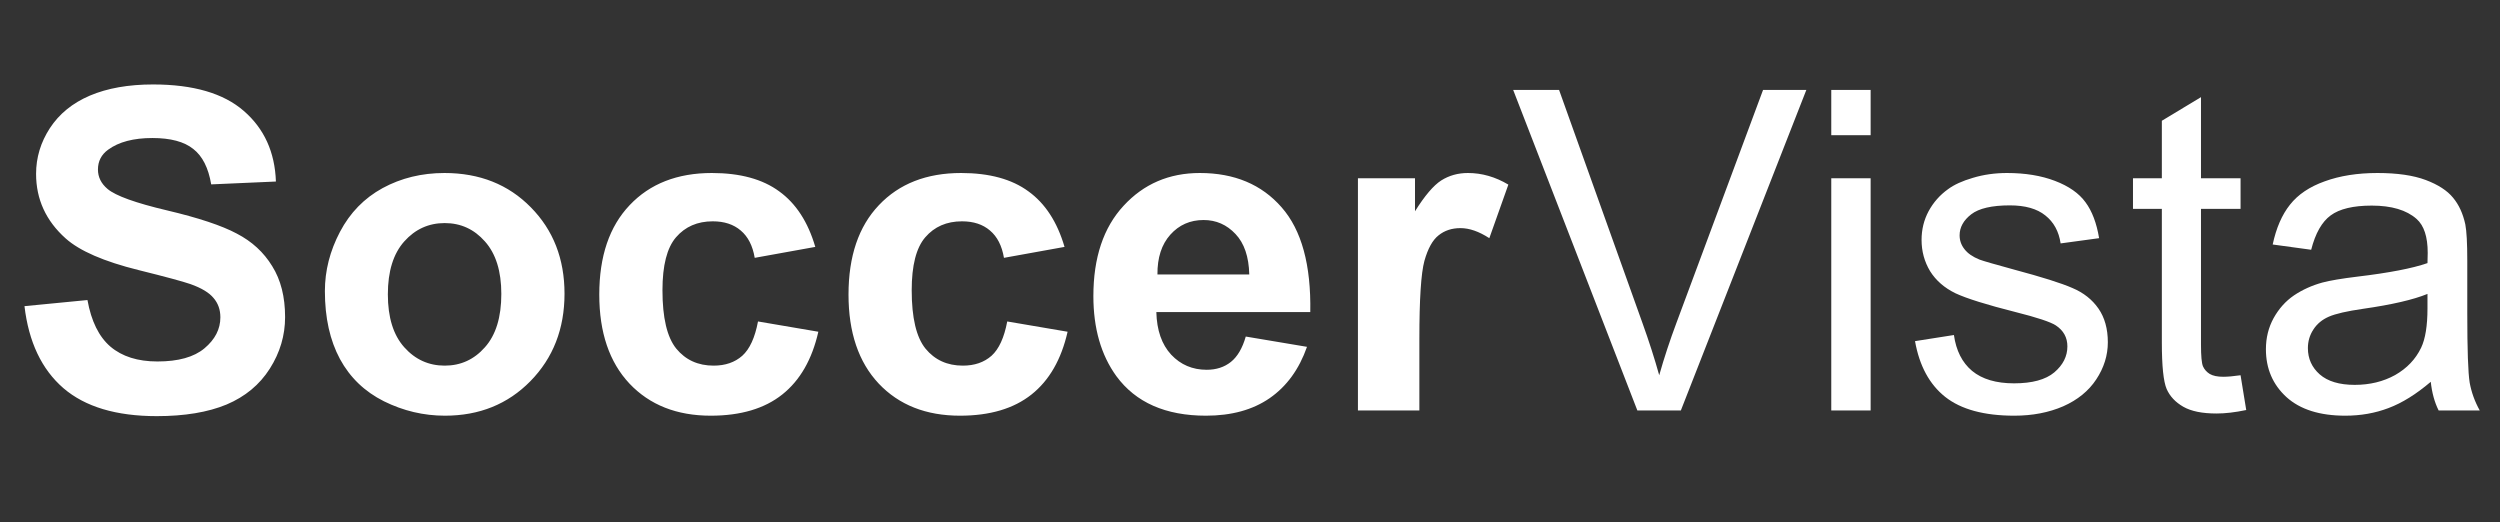
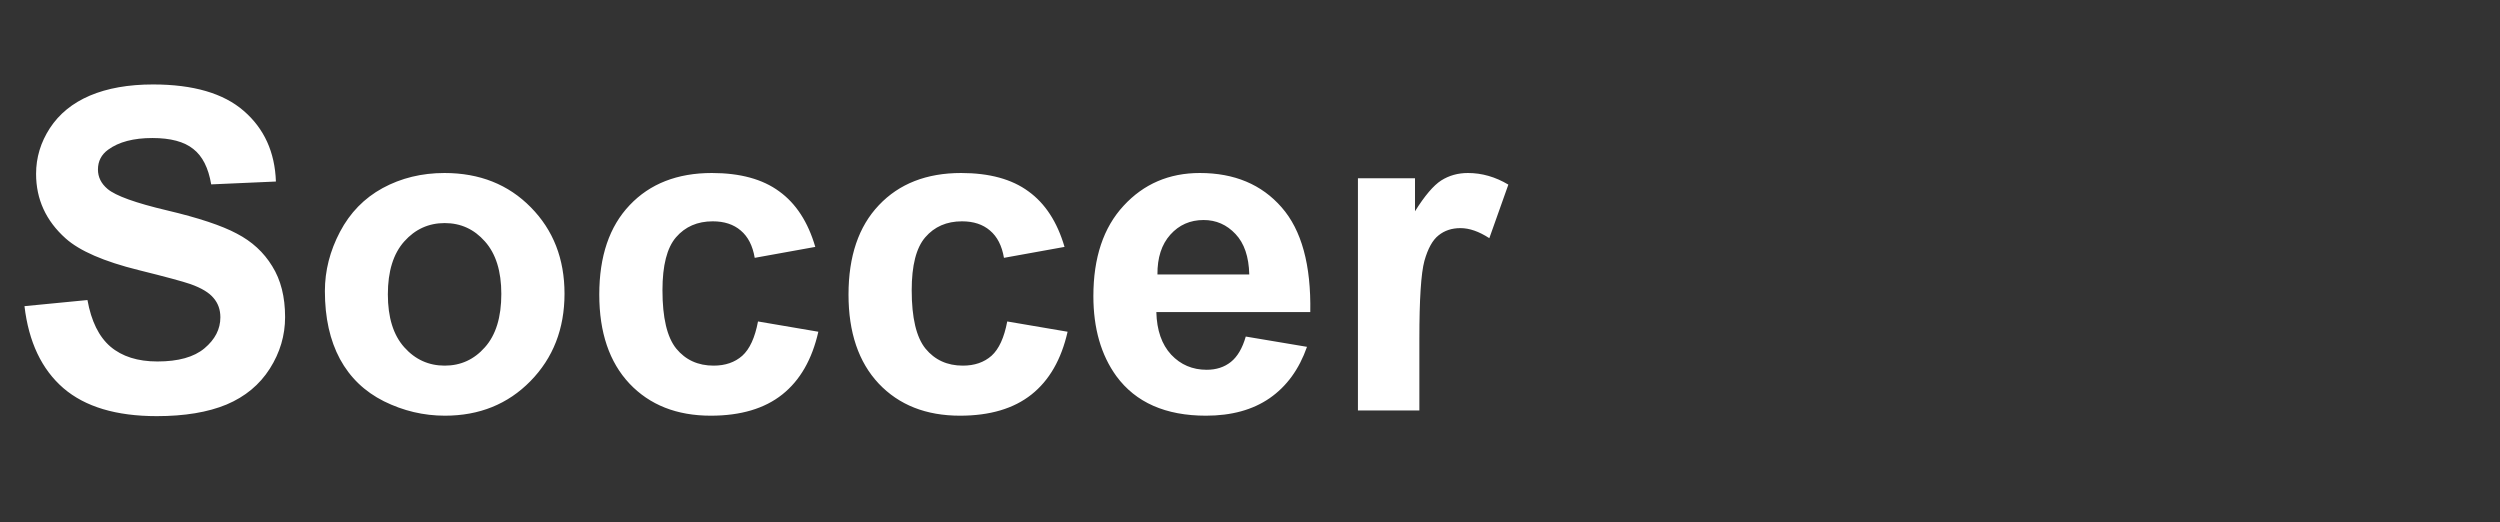
<svg xmlns="http://www.w3.org/2000/svg" width="134" height="28" viewBox="0 0 134 28" fill="none">
  <rect x="0" y="0" width="134" height="28" fill="#333333" stroke="none" />
  <g id="logo-bkmrcl">
    <g id="Frame 1000005027">
      <path id="Soccer" d="M1.312 16.41L4.688 16.082C4.891 17.215 5.301 18.047 5.918 18.578C6.543 19.109 7.383 19.375 8.438 19.375C9.555 19.375 10.395 19.141 10.957 18.672C11.527 18.195 11.812 17.641 11.812 17.008C11.812 16.602 11.691 16.258 11.449 15.977C11.215 15.688 10.801 15.438 10.207 15.227C9.801 15.086 8.875 14.836 7.43 14.477C5.57 14.016 4.266 13.449 3.516 12.777C2.461 11.832 1.934 10.68 1.934 9.32C1.934 8.445 2.18 7.629 2.672 6.871C3.172 6.105 3.887 5.523 4.816 5.125C5.754 4.727 6.883 4.527 8.203 4.527C10.359 4.527 11.98 5 13.066 5.945C14.16 6.891 14.734 8.152 14.789 9.73L11.32 9.883C11.172 9 10.852 8.367 10.359 7.984C9.875 7.594 9.145 7.398 8.168 7.398C7.16 7.398 6.371 7.605 5.801 8.02C5.434 8.285 5.25 8.641 5.25 9.086C5.25 9.492 5.422 9.84 5.766 10.129C6.203 10.496 7.266 10.879 8.953 11.277C10.641 11.676 11.887 12.09 12.691 12.52C13.504 12.941 14.137 13.523 14.59 14.266C15.051 15 15.281 15.91 15.281 16.996C15.281 17.98 15.008 18.902 14.461 19.762C13.914 20.621 13.141 21.262 12.141 21.684C11.141 22.098 9.895 22.305 8.402 22.305C6.23 22.305 4.562 21.805 3.398 20.805C2.234 19.797 1.539 18.332 1.312 16.41ZM17.414 15.602C17.414 14.508 17.684 13.449 18.223 12.426C18.762 11.402 19.523 10.621 20.508 10.082C21.5 9.543 22.605 9.273 23.824 9.273C25.707 9.273 27.25 9.887 28.453 11.113C29.656 12.332 30.258 13.875 30.258 15.742C30.258 17.625 29.648 19.188 28.43 20.43C27.219 21.664 25.691 22.281 23.848 22.281C22.707 22.281 21.617 22.023 20.578 21.508C19.547 20.992 18.762 20.238 18.223 19.246C17.684 18.246 17.414 17.031 17.414 15.602ZM20.789 15.777C20.789 17.012 21.082 17.957 21.668 18.613C22.254 19.27 22.977 19.598 23.836 19.598C24.695 19.598 25.414 19.27 25.992 18.613C26.578 17.957 26.871 17.004 26.871 15.754C26.871 14.535 26.578 13.598 25.992 12.941C25.414 12.285 24.695 11.957 23.836 11.957C22.977 11.957 22.254 12.285 21.668 12.941C21.082 13.598 20.789 14.543 20.789 15.777ZM43.699 13.234L40.453 13.82C40.344 13.172 40.094 12.684 39.703 12.355C39.32 12.027 38.82 11.863 38.203 11.863C37.383 11.863 36.727 12.148 36.234 12.719C35.75 13.281 35.508 14.227 35.508 15.555C35.508 17.031 35.754 18.074 36.246 18.684C36.746 19.293 37.414 19.598 38.25 19.598C38.875 19.598 39.387 19.422 39.785 19.07C40.184 18.711 40.465 18.098 40.629 17.23L43.863 17.781C43.527 19.266 42.883 20.387 41.93 21.145C40.977 21.902 39.699 22.281 38.098 22.281C36.277 22.281 34.824 21.707 33.738 20.559C32.66 19.41 32.121 17.82 32.121 15.789C32.121 13.734 32.664 12.137 33.75 10.996C34.836 9.848 36.305 9.273 38.156 9.273C39.672 9.273 40.875 9.602 41.766 10.258C42.664 10.906 43.309 11.898 43.699 13.234ZM57.059 13.234L53.812 13.82C53.703 13.172 53.453 12.684 53.062 12.355C52.68 12.027 52.18 11.863 51.562 11.863C50.742 11.863 50.086 12.148 49.594 12.719C49.109 13.281 48.867 14.227 48.867 15.555C48.867 17.031 49.113 18.074 49.605 18.684C50.105 19.293 50.773 19.598 51.609 19.598C52.234 19.598 52.746 19.422 53.145 19.07C53.543 18.711 53.824 18.098 53.988 17.23L57.223 17.781C56.887 19.266 56.242 20.387 55.289 21.145C54.336 21.902 53.059 22.281 51.457 22.281C49.637 22.281 48.184 21.707 47.098 20.559C46.02 19.41 45.48 17.82 45.48 15.789C45.48 13.734 46.023 12.137 47.109 10.996C48.195 9.848 49.664 9.273 51.516 9.273C53.031 9.273 54.234 9.602 55.125 10.258C56.023 10.906 56.668 11.898 57.059 13.234ZM66.773 18.039L70.055 18.59C69.633 19.793 68.965 20.711 68.051 21.344C67.144 21.969 66.008 22.281 64.641 22.281C62.477 22.281 60.875 21.574 59.836 20.16C59.016 19.027 58.605 17.598 58.605 15.871C58.605 13.809 59.145 12.195 60.223 11.031C61.301 9.859 62.664 9.273 64.312 9.273C66.164 9.273 67.625 9.887 68.695 11.113C69.766 12.332 70.277 14.203 70.231 16.727H61.98C62.004 17.703 62.27 18.465 62.777 19.012C63.285 19.551 63.918 19.82 64.676 19.82C65.191 19.82 65.625 19.68 65.977 19.398C66.328 19.117 66.594 18.664 66.773 18.039ZM66.961 14.711C66.938 13.758 66.691 13.035 66.223 12.543C65.754 12.043 65.184 11.793 64.512 11.793C63.793 11.793 63.199 12.055 62.73 12.578C62.262 13.102 62.031 13.812 62.039 14.711H66.961ZM76.078 22H72.785V9.555H75.844V11.324C76.367 10.488 76.836 9.938 77.25 9.672C77.672 9.406 78.148 9.273 78.68 9.273C79.43 9.273 80.152 9.48 80.848 9.895L79.828 12.766C79.273 12.406 78.758 12.227 78.281 12.227C77.82 12.227 77.43 12.355 77.109 12.613C76.789 12.863 76.535 13.32 76.348 13.984C76.168 14.648 76.078 16.039 76.078 18.156V22Z" fill="white" />
-       <path id="Vista" d="M87.762 22L81.106 4.82H83.566L88.031 17.301C88.391 18.301 88.691 19.238 88.934 20.113C89.199 19.176 89.508 18.238 89.859 17.301L94.5 4.82H96.82L90.094 22H87.762ZM98.156 7.246V4.82H100.266V7.246H98.156ZM98.156 22V9.555H100.266V22H98.156ZM102.645 18.285L104.73 17.957C104.848 18.793 105.172 19.434 105.703 19.879C106.242 20.324 106.992 20.547 107.953 20.547C108.922 20.547 109.641 20.352 110.109 19.961C110.578 19.562 110.812 19.098 110.812 18.566C110.812 18.09 110.605 17.715 110.191 17.441C109.902 17.254 109.184 17.016 108.035 16.727C106.488 16.336 105.414 16 104.812 15.719C104.219 15.43 103.766 15.035 103.453 14.535C103.148 14.027 102.996 13.469 102.996 12.859C102.996 12.305 103.121 11.793 103.371 11.324C103.629 10.848 103.977 10.453 104.414 10.141C104.742 9.898 105.188 9.695 105.75 9.531C106.32 9.359 106.93 9.273 107.578 9.273C108.555 9.273 109.41 9.414 110.145 9.695C110.887 9.977 111.434 10.359 111.785 10.844C112.137 11.32 112.379 11.961 112.512 12.766L110.449 13.047C110.355 12.406 110.082 11.906 109.629 11.547C109.184 11.188 108.551 11.008 107.73 11.008C106.762 11.008 106.07 11.168 105.656 11.488C105.242 11.809 105.035 12.184 105.035 12.613C105.035 12.887 105.121 13.133 105.293 13.352C105.465 13.578 105.734 13.766 106.102 13.914C106.312 13.992 106.934 14.172 107.965 14.453C109.457 14.852 110.496 15.18 111.082 15.438C111.676 15.688 112.141 16.055 112.477 16.539C112.812 17.023 112.98 17.625 112.98 18.344C112.98 19.047 112.773 19.711 112.359 20.336C111.953 20.953 111.363 21.434 110.59 21.777C109.816 22.113 108.941 22.281 107.965 22.281C106.348 22.281 105.113 21.945 104.262 21.273C103.418 20.602 102.879 19.605 102.645 18.285ZM120.094 20.113L120.398 21.977C119.805 22.102 119.273 22.164 118.805 22.164C118.039 22.164 117.445 22.043 117.023 21.801C116.602 21.559 116.305 21.242 116.133 20.852C115.961 20.453 115.875 19.621 115.875 18.355V11.195H114.328V9.555H115.875V6.473L117.973 5.207V9.555H120.094V11.195H117.973V18.473C117.973 19.074 118.008 19.461 118.078 19.633C118.156 19.805 118.277 19.941 118.441 20.043C118.613 20.145 118.855 20.195 119.168 20.195C119.402 20.195 119.711 20.168 120.094 20.113ZM130.289 20.465C129.508 21.129 128.754 21.598 128.027 21.871C127.309 22.145 126.535 22.281 125.707 22.281C124.34 22.281 123.289 21.949 122.555 21.285C121.82 20.613 121.453 19.758 121.453 18.719C121.453 18.109 121.59 17.555 121.863 17.055C122.145 16.547 122.508 16.141 122.953 15.836C123.406 15.531 123.914 15.301 124.477 15.145C124.891 15.035 125.516 14.93 126.352 14.828C128.055 14.625 129.309 14.383 130.113 14.102C130.121 13.812 130.125 13.629 130.125 13.551C130.125 12.691 129.926 12.086 129.527 11.734C128.988 11.258 128.188 11.02 127.125 11.02C126.133 11.02 125.398 11.195 124.922 11.547C124.453 11.891 124.105 12.504 123.879 13.387L121.816 13.105C122.004 12.223 122.312 11.512 122.742 10.973C123.172 10.426 123.793 10.008 124.605 9.719C125.418 9.422 126.359 9.273 127.43 9.273C128.492 9.273 129.355 9.398 130.02 9.648C130.684 9.898 131.172 10.215 131.484 10.598C131.797 10.973 132.016 11.449 132.141 12.027C132.211 12.387 132.246 13.035 132.246 13.973V16.785C132.246 18.746 132.289 19.988 132.375 20.512C132.469 21.027 132.648 21.523 132.914 22H130.711C130.492 21.562 130.352 21.051 130.289 20.465ZM130.113 15.754C129.348 16.066 128.199 16.332 126.668 16.551C125.801 16.676 125.188 16.816 124.828 16.973C124.469 17.129 124.191 17.359 123.996 17.664C123.801 17.961 123.703 18.293 123.703 18.66C123.703 19.223 123.914 19.691 124.336 20.066C124.766 20.441 125.391 20.629 126.211 20.629C127.023 20.629 127.746 20.453 128.379 20.102C129.012 19.742 129.477 19.254 129.773 18.637C130 18.16 130.113 17.457 130.113 16.527V15.754Z" fill="white" />
    </g>
  </g>
</svg>